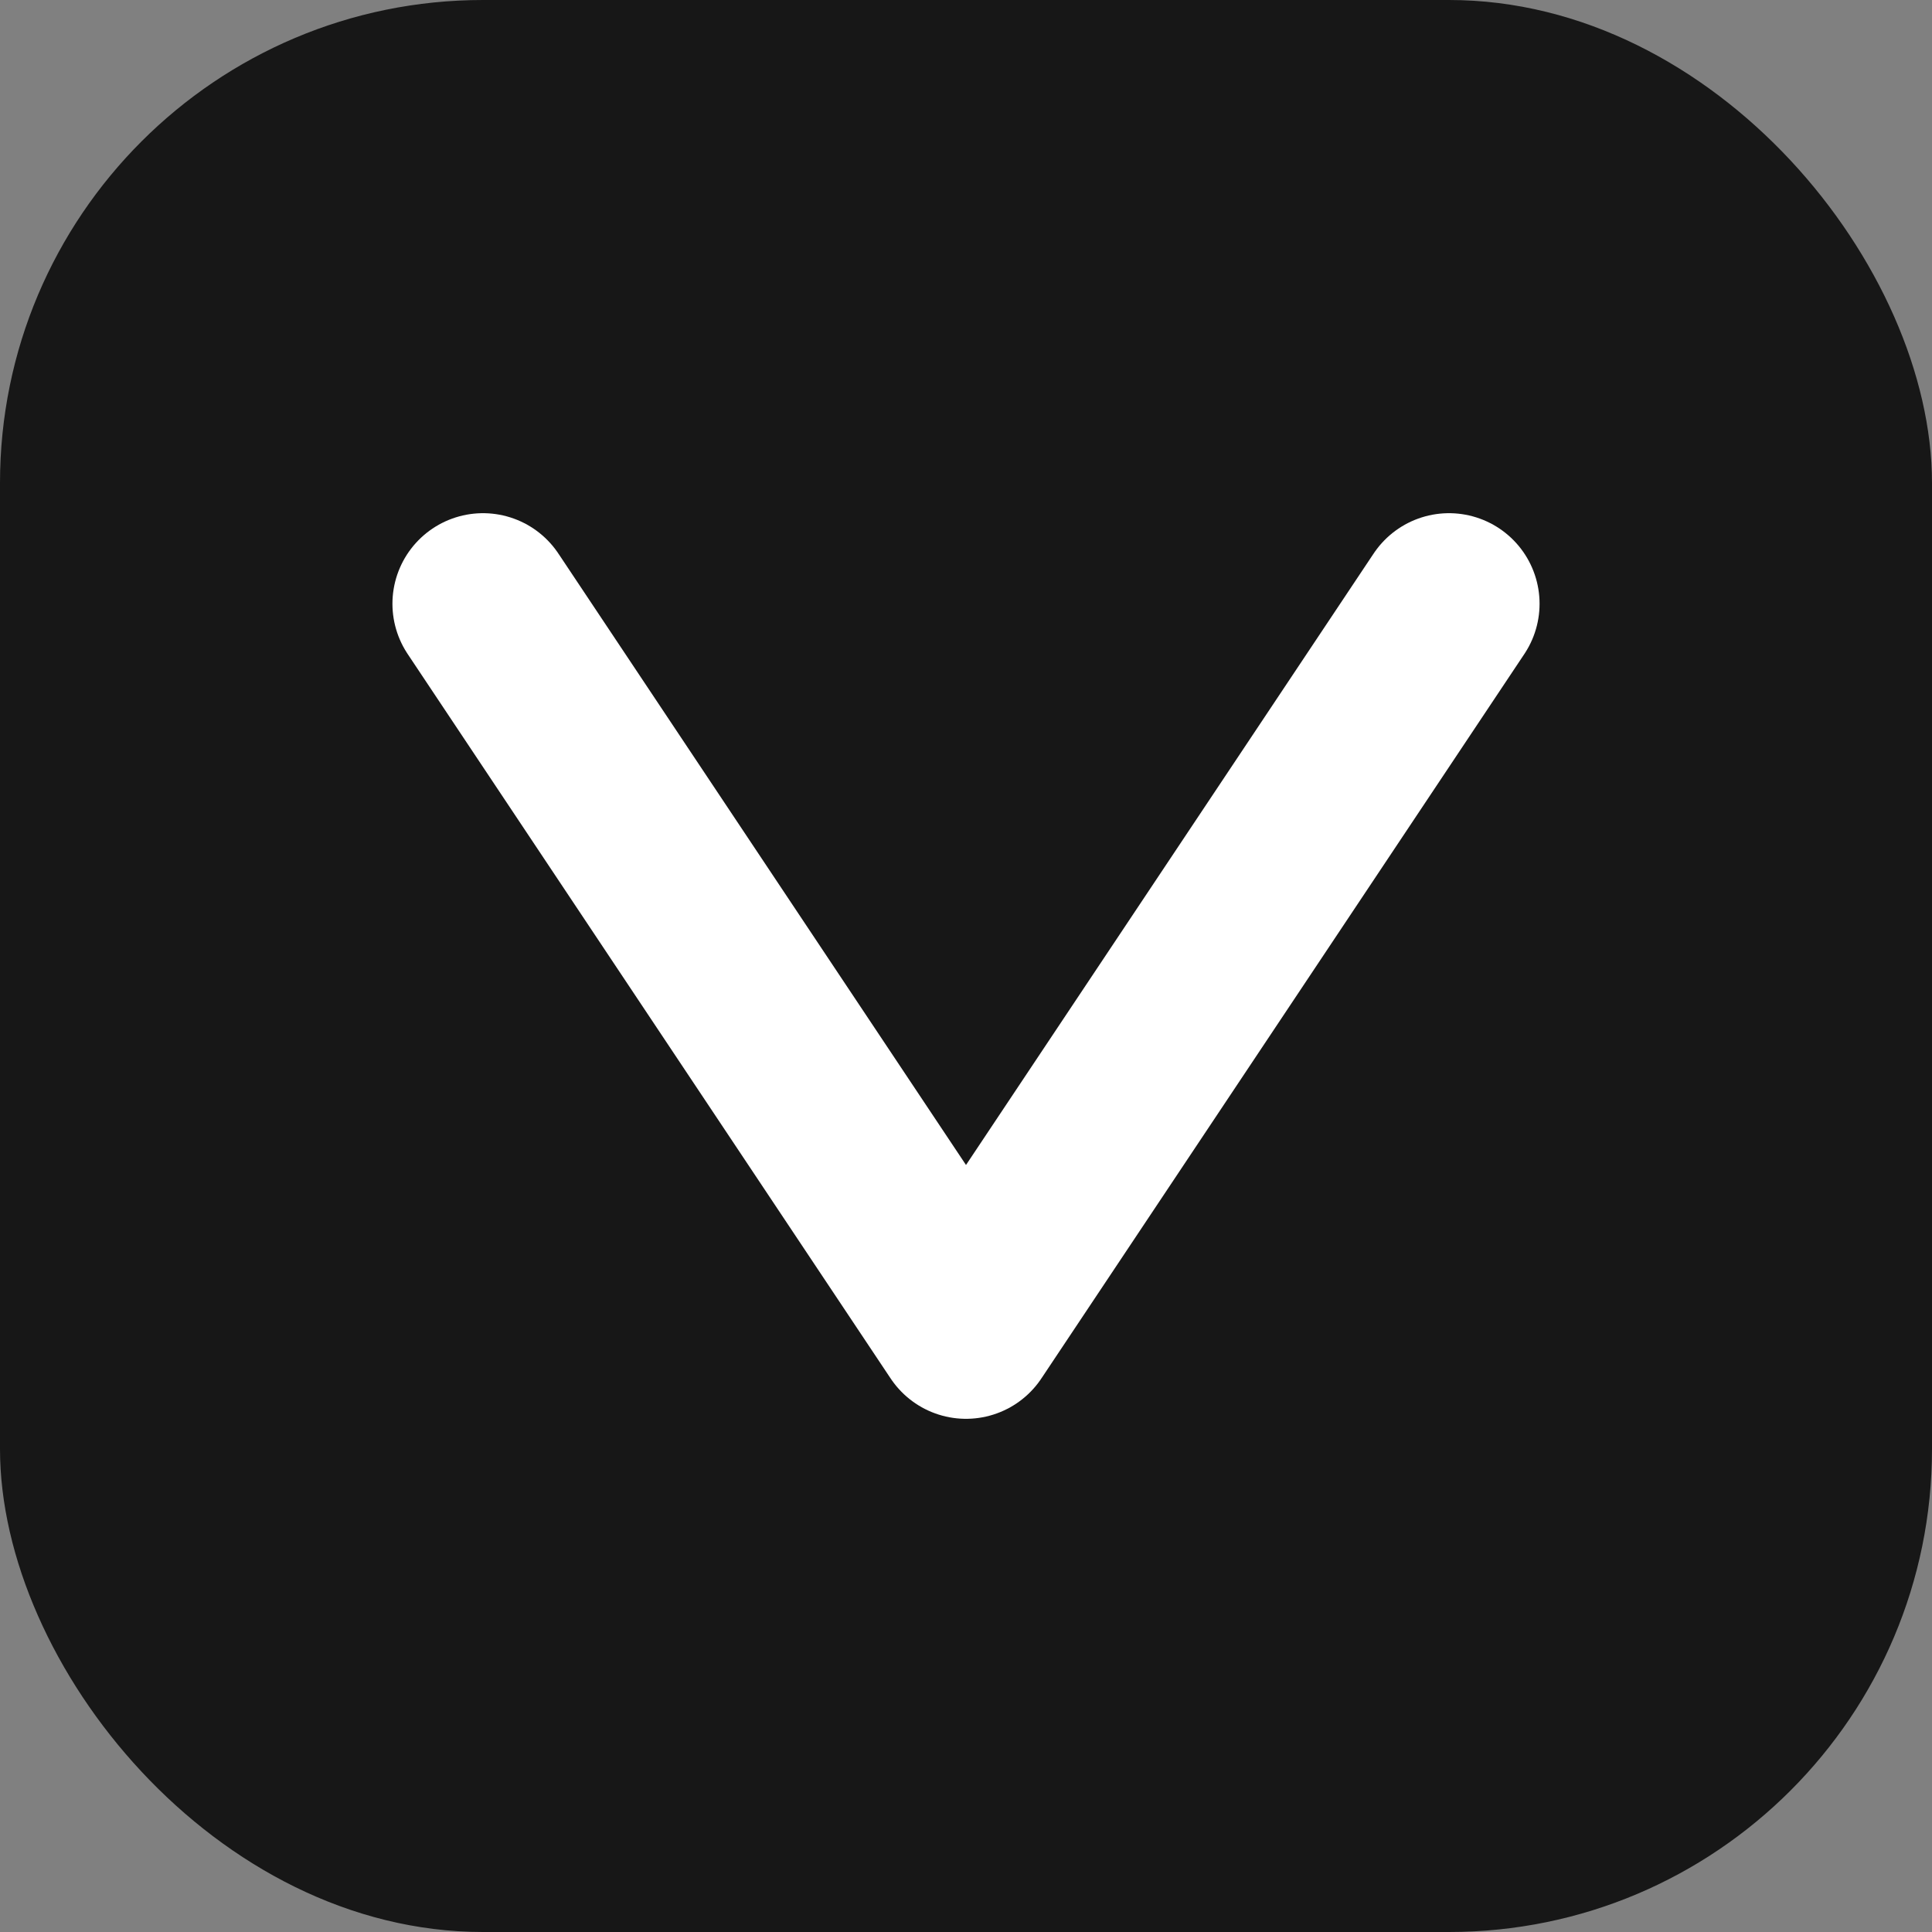
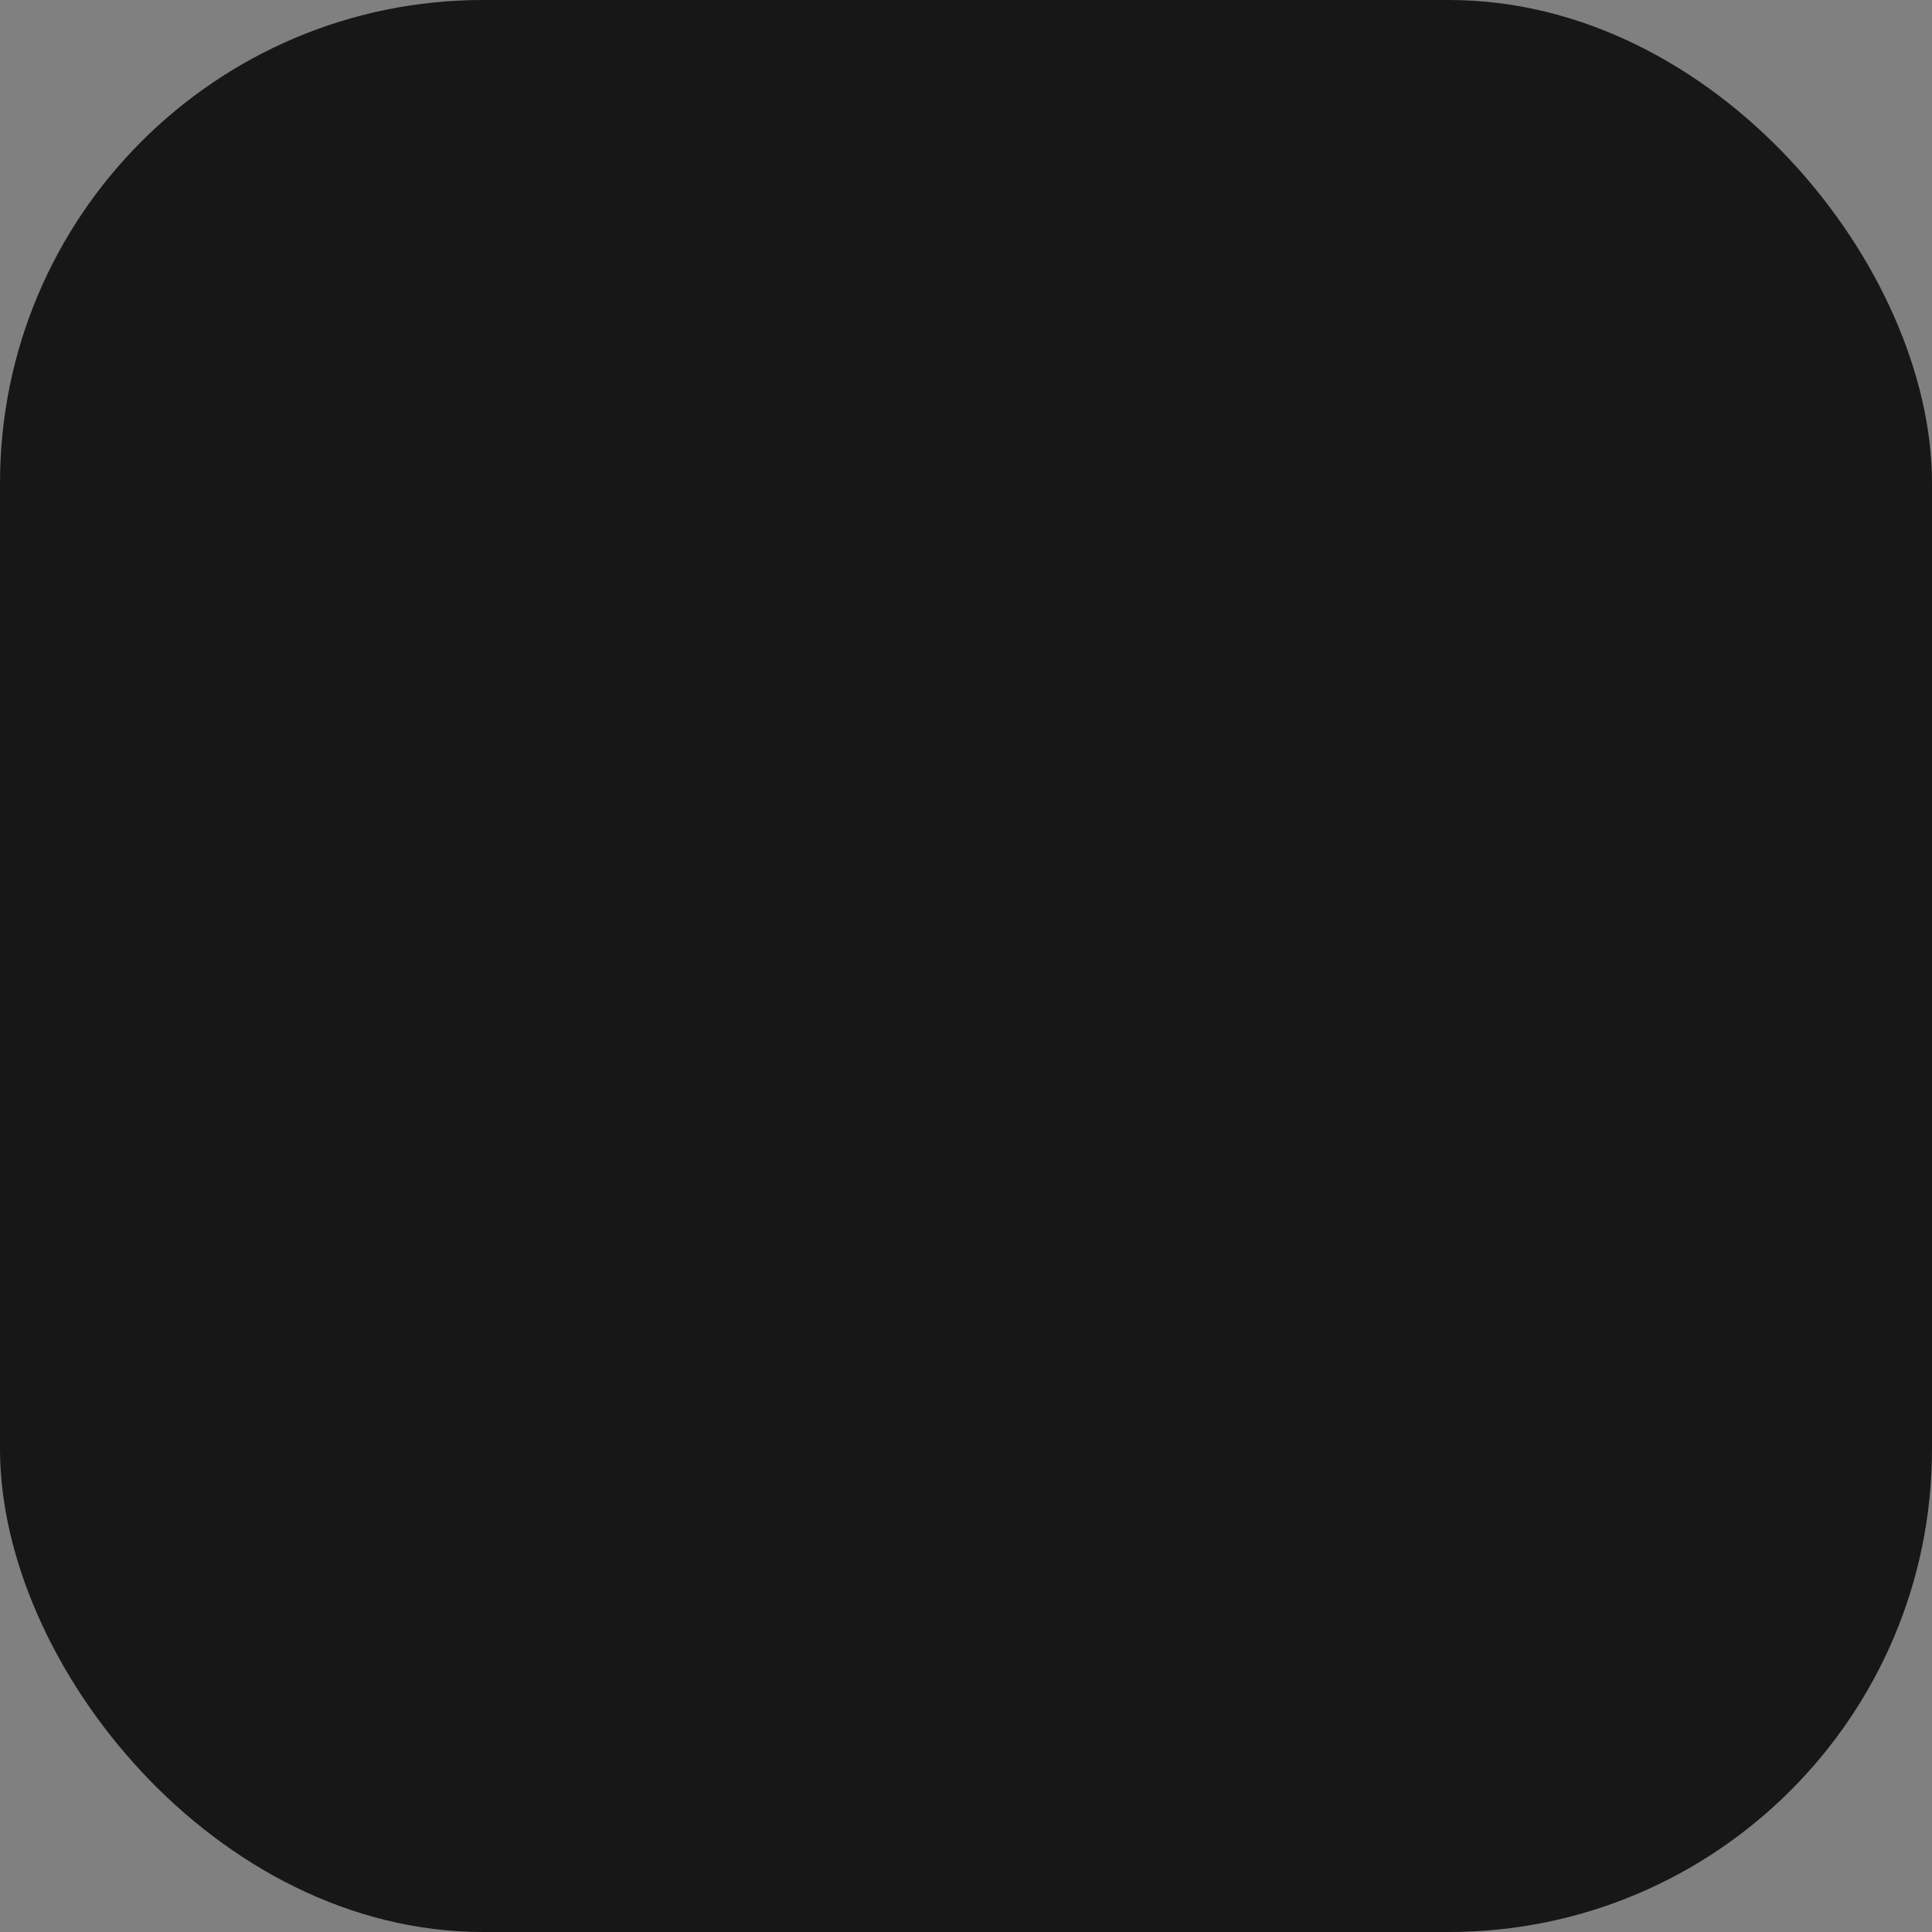
<svg xmlns="http://www.w3.org/2000/svg" viewBox="0 0 32 32">
  <rect x="0" y="0" width="32" height="32" fill="#808080" stroke="none" />
  <rect width="32" height="32" rx="8" fill="#171717" />
-   <path d="M8 10 L16 22 L24 10" stroke="white" stroke-width="3" fill="none" stroke-linecap="round" stroke-linejoin="round" />
</svg>